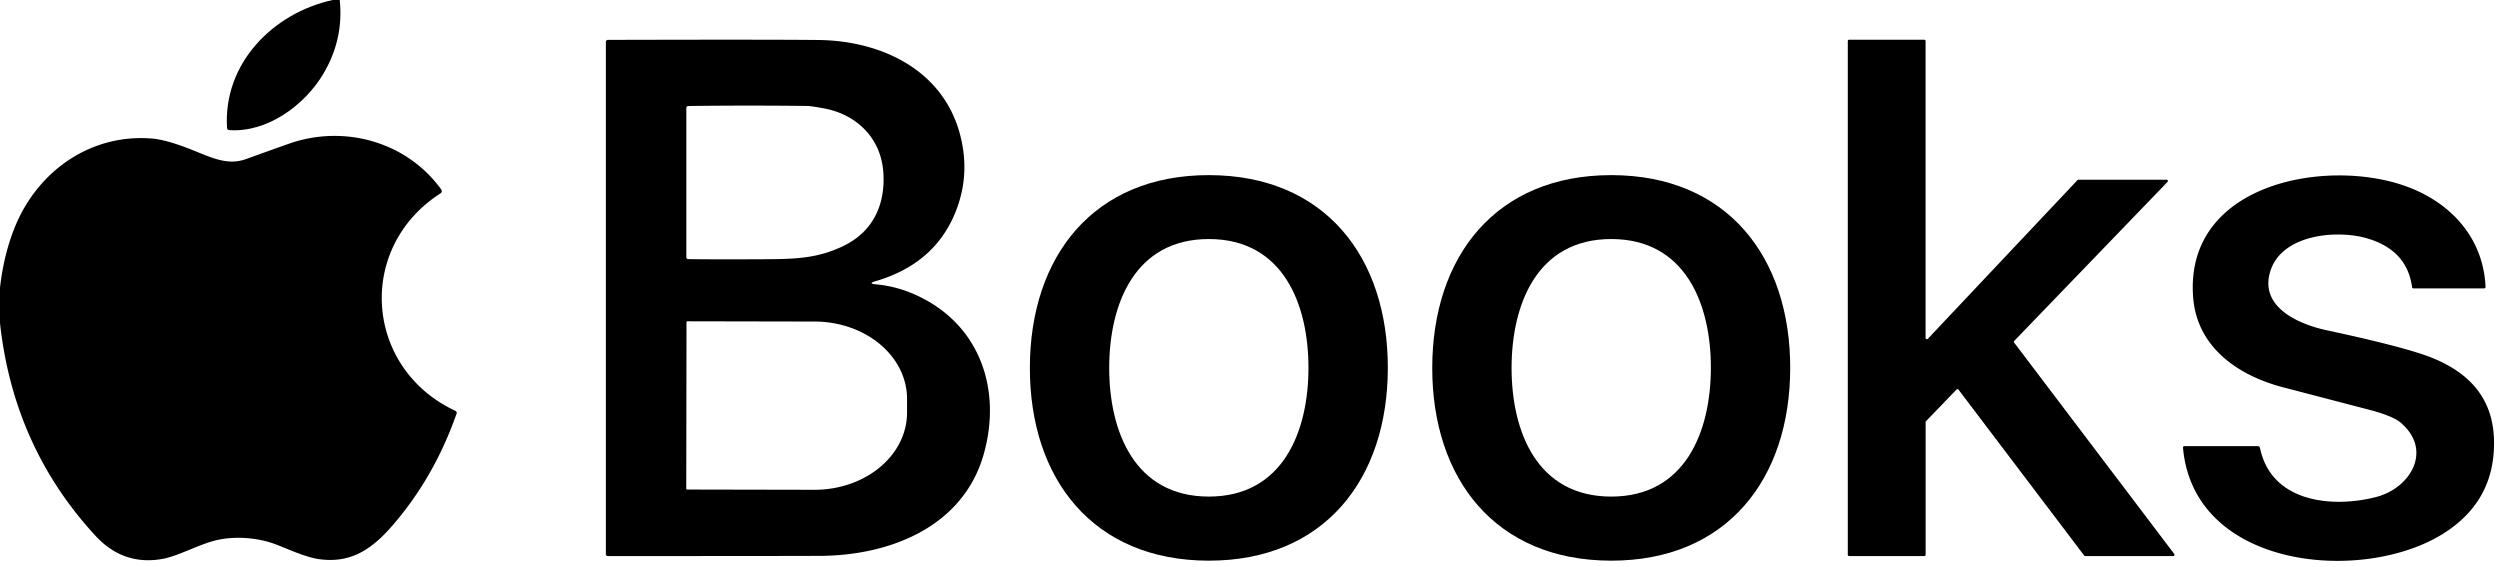
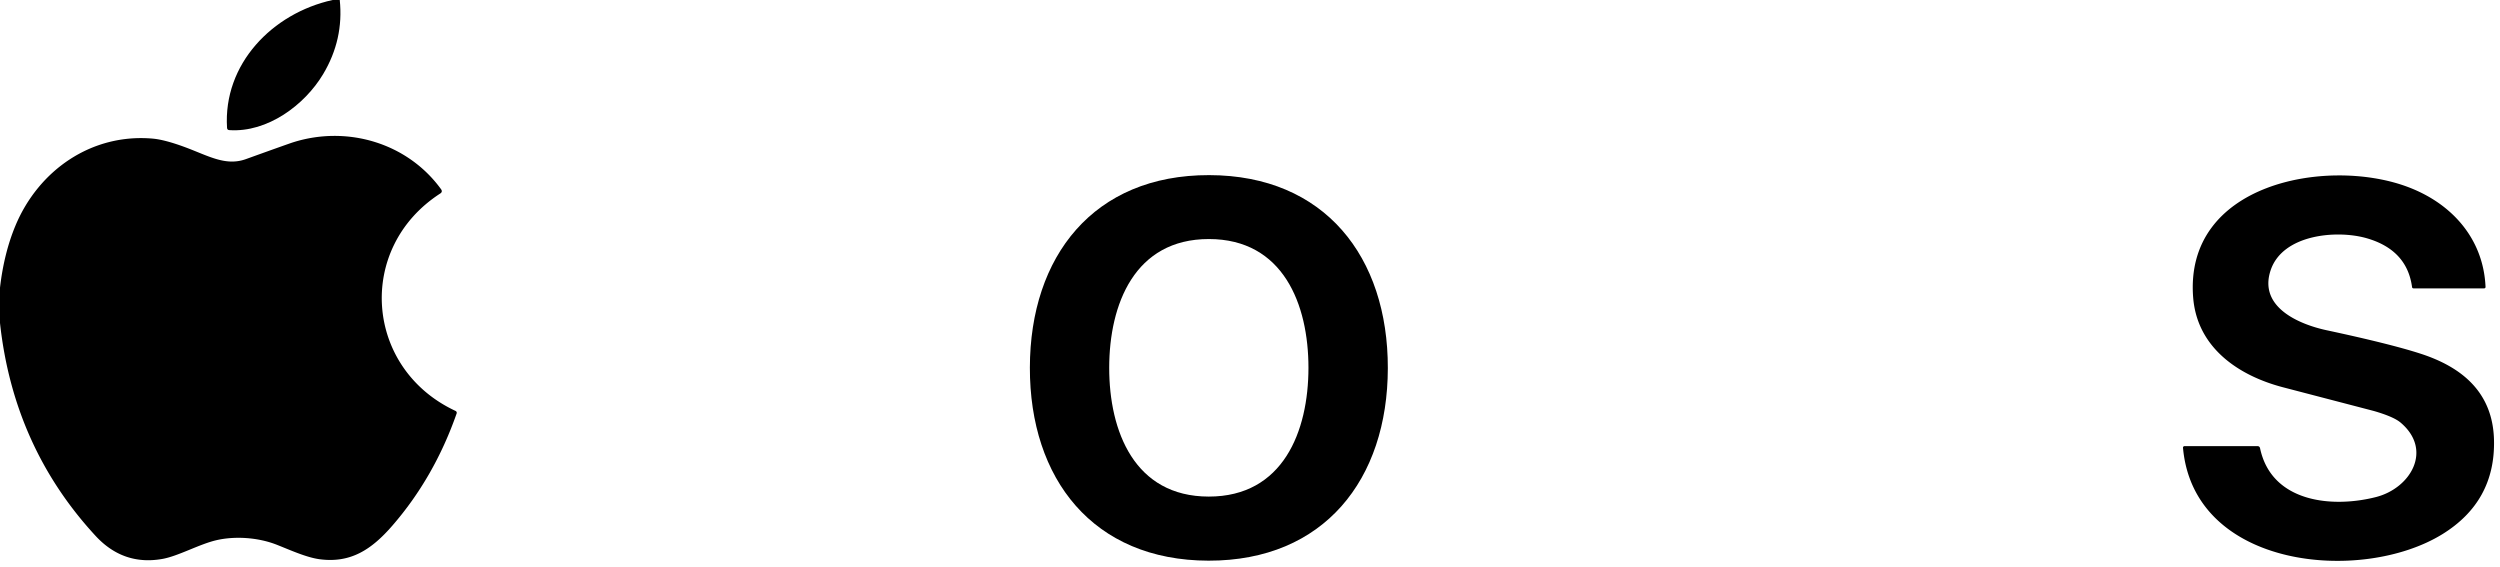
<svg xmlns="http://www.w3.org/2000/svg" version="1.1" viewBox="0.00 0.00 600.00 136.00">
  <path fill="#000000" d="   M 81.54 0.00   Q 82.53 9.46 77.56 17.78   C 73.13 25.21 64.18 31.85 55.04 31.23   Q 54.52 31.20 54.49 30.68   C 53.52 15.38 65.36 3.18 79.83 0.00   L 81.54 0.00   Z" />
-   <path fill="#000000" d="   M 210.20 68.24   Q 215.10 68.68 219.73 70.76   C 235.14 77.68 240.55 93.45 236.06 109.12   C 231.13 126.31 213.81 133.34 196.74 133.41   Q 182.14 133.46 145.86 133.45   A 0.45 0.45 0.0 0 1 145.41 133.00   L 145.41 10.07   A 0.51 0.50 -0.0 0 1 145.92 9.57   Q 186.05 9.47 196.50 9.60   C 211.60 9.80 226.31 16.81 230.40 32.25   Q 233.07 42.34 228.97 51.73   Q 223.84 63.47 210.12 67.49   Q 208.20 68.06 210.20 68.24   Z   M 197.70 26.00   Q 194.62 25.44 193.75 25.43   Q 179.22 25.26 165.25 25.44   Q 164.72 25.45 164.72 25.98   L 164.72 61.70   Q 164.72 62.18 165.21 62.19   Q 171.46 62.27 180.12 62.23   C 189.58 62.18 195.38 62.40 202.34 59.07   C 209.60 55.60 212.59 48.97 211.98 41.16   C 211.35 33.07 205.55 27.44 197.70 26.00   Z   M 164.76 77.33   L 164.70 117.27   A 0.22 0.22 0.0 0 0 164.91 117.49   L 195.44 117.55   A 22.21 18.52 0.1 0 0 217.69 99.07   L 217.69 95.73   A 22.21 18.52 0.1 0 0 195.52 77.17   L 164.99 77.11   A 0.22 0.22 0.0 0 0 164.76 77.33   Z" />
-   <path fill="#000000" d="   M 498.81 43.13   L 519.98 43.13   A 0.31 0.31 0.0 0 1 520.20 43.66   L 483.41 81.82   A 0.31 0.31 0.0 0 0 483.39 82.22   L 521.82 132.95   A 0.31 0.31 0.0 0 1 521.58 133.45   L 500.44 133.45   A 0.31 0.31 0.0 0 1 500.20 133.33   L 470.04 93.51   A 0.31 0.31 0.0 0 0 469.57 93.48   L 462.24 101.09   A 0.31 0.31 0.0 0 0 462.15 101.31   L 462.15 133.14   A 0.31 0.31 0.0 0 1 461.84 133.45   L 443.78 133.45   A 0.31 0.31 0.0 0 1 443.47 133.14   L 443.47 9.85   A 0.31 0.31 0.0 0 1 443.78 9.54   L 461.83 9.54   A 0.31 0.31 0.0 0 1 462.14 9.85   L 462.14 81.10   A 0.31 0.31 0.0 0 0 462.68 81.31   L 498.59 43.23   A 0.31 0.31 0.0 0 1 498.81 43.13   Z" />
  <path fill="#000000" d="   M 0.00 77.52   L 0.00 69.04   Q 0.96 60.76 3.69 54.20   C 9.25 40.84 21.99 31.97 36.68 33.27   Q 39.63 33.54 44.57 35.38   C 50.12 37.46 54.20 39.92 59.01 38.19   Q 69.33 34.47 70.39 34.14   C 83.34 30.06 97.78 34.29 105.85 45.41   Q 106.29 46.03 105.66 46.44   C 85.32 59.59 87.55 88.49 109.33 98.62   A 0.50 0.50 0.0 0 1 109.59 99.24   Q 104.21 114.59 94.16 126.16   C 89.17 131.91 84.13 135.22 76.66 134.21   C 73.53 133.78 69.64 132.01 66.48 130.76   C 61.86 128.93 56.26 128.64 51.93 129.65   C 47.76 130.62 42.74 133.50 38.87 134.16   Q 29.53 135.77 22.90 128.57   Q 3.22 107.23 0.00 77.52   Z" />
  <path fill="#000000" d="   M 290.20 42.03   C 317.94 42.07 333.12 61.66 333.08 88.36   C 333.04 115.06 317.79 134.60 290.05 134.56   C 262.31 134.51 247.12 114.92 247.17 88.22   C 247.21 61.52 262.46 41.98 290.20 42.03   Z   M 266.21 88.26   C 266.20 103.50 272.27 119.17 290.10 119.18   C 307.93 119.19 314.02 103.54 314.03 88.29   C 314.04 73.05 307.97 57.38 290.14 57.37   C 272.31 57.36 266.22 73.02 266.21 88.26   Z" />
-   <path fill="#000000" d="   M 429.65 88.35   C 429.62 115.05 414.38 134.59 386.64 134.56   C 358.90 134.52 343.71 114.94 343.74 88.24   C 343.77 61.54 359.02 42.00 386.75 42.03   C 414.49 42.06 429.68 61.65 429.65 88.35   Z   M 362.78 88.25   C 362.76 103.50 368.83 119.16 386.66 119.18   C 404.49 119.20 410.59 103.55 410.61 88.30   C 410.63 73.06 404.56 57.39 386.73 57.37   C 368.90 57.35 362.80 73.01 362.78 88.25   Z" />
  <path fill="#000000" d="   M 578.89 68.88   C 578.04 62.60 574.08 58.92 567.99 57.17   C 560.79 55.11 547.88 56.25 544.97 64.81   C 541.94 73.73 551.83 77.85 558.40 79.26   Q 573.69 82.54 580.89 84.87   C 591.19 88.19 598.30 94.41 598.56 105.62   Q 598.90 120.34 586.16 128.21   C 566.80 140.15 526.51 136.54 523.92 107.47   A 0.37 0.36 87.8 0 1 524.28 107.07   L 541.78 107.07   Q 542.31 107.07 542.42 107.60   C 545.15 120.49 559.55 122.02 570.24 119.29   C 578.55 117.16 583.95 108.02 576.14 101.42   Q 574.46 100.00 569.70 98.63   Q 569.67 98.62 547.97 92.96   C 537.22 90.16 527.31 83.43 526.36 71.42   C 524.19 44.00 558.23 37.81 577.36 44.68   C 588.30 48.60 596.02 57.19 596.53 68.87   A 0.33 0.33 0.0 0 1 596.20 69.21   L 579.26 69.21   Q 578.94 69.21 578.89 68.88   Z" />
</svg>